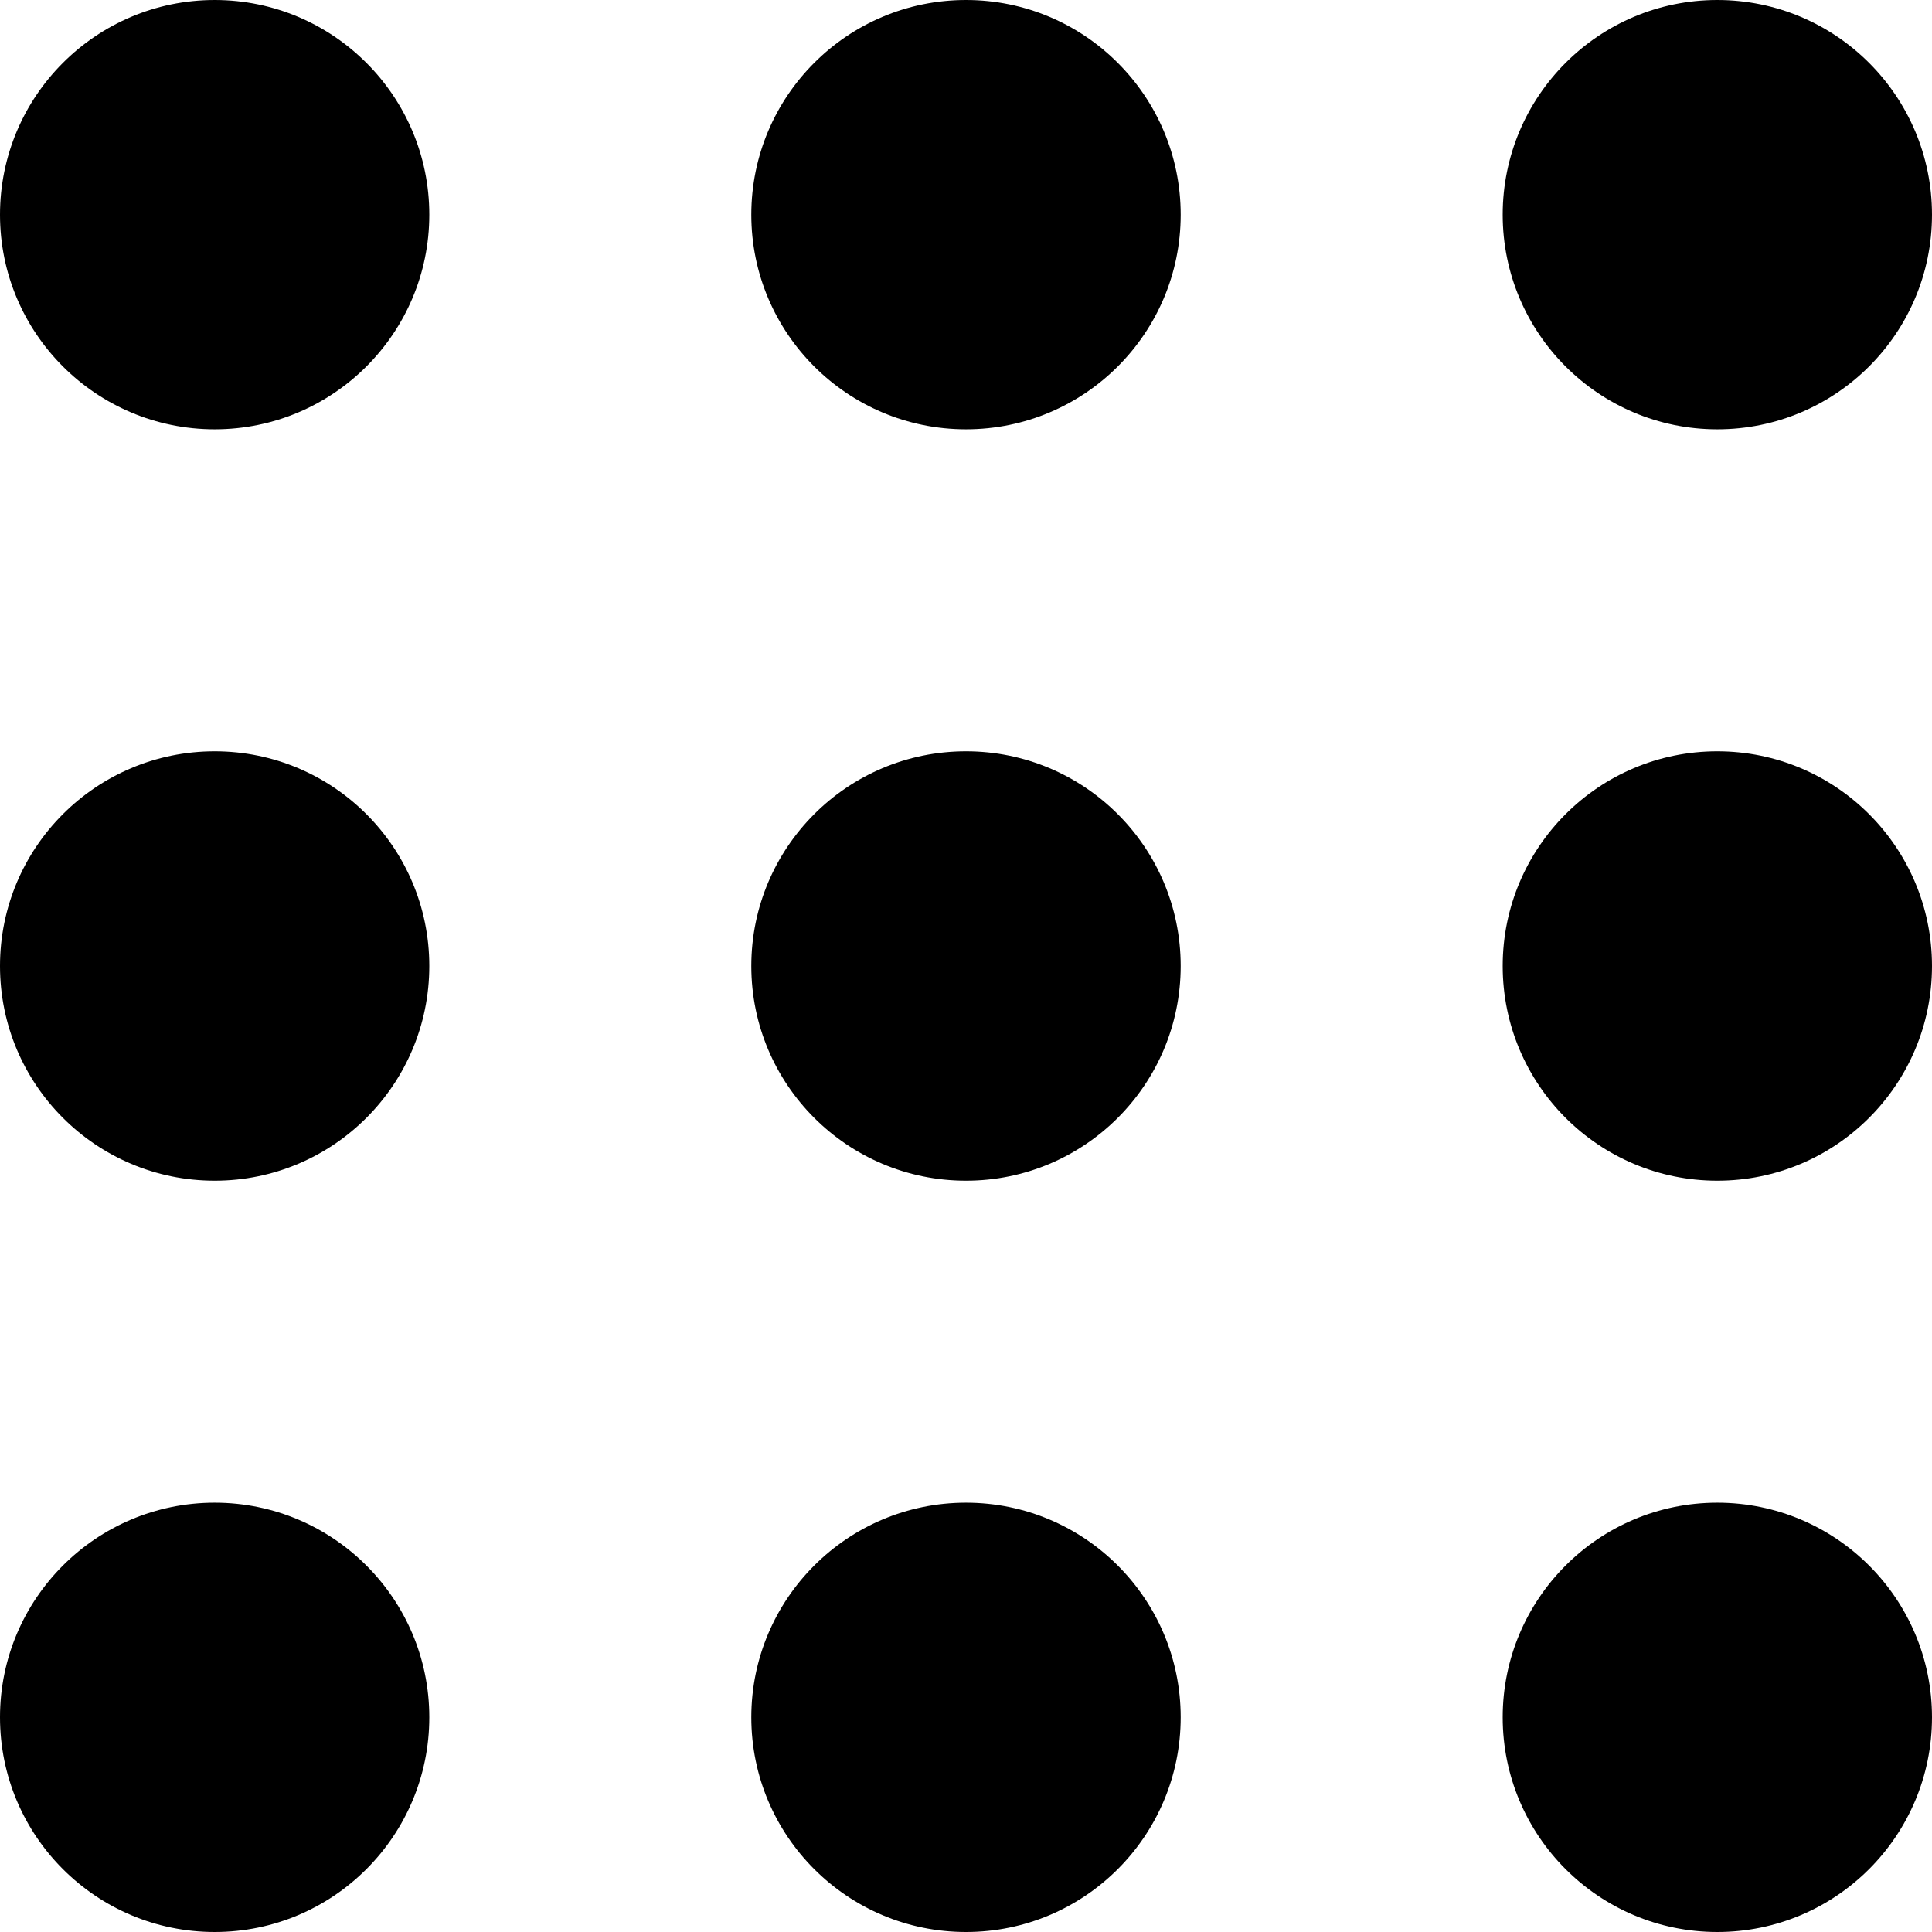
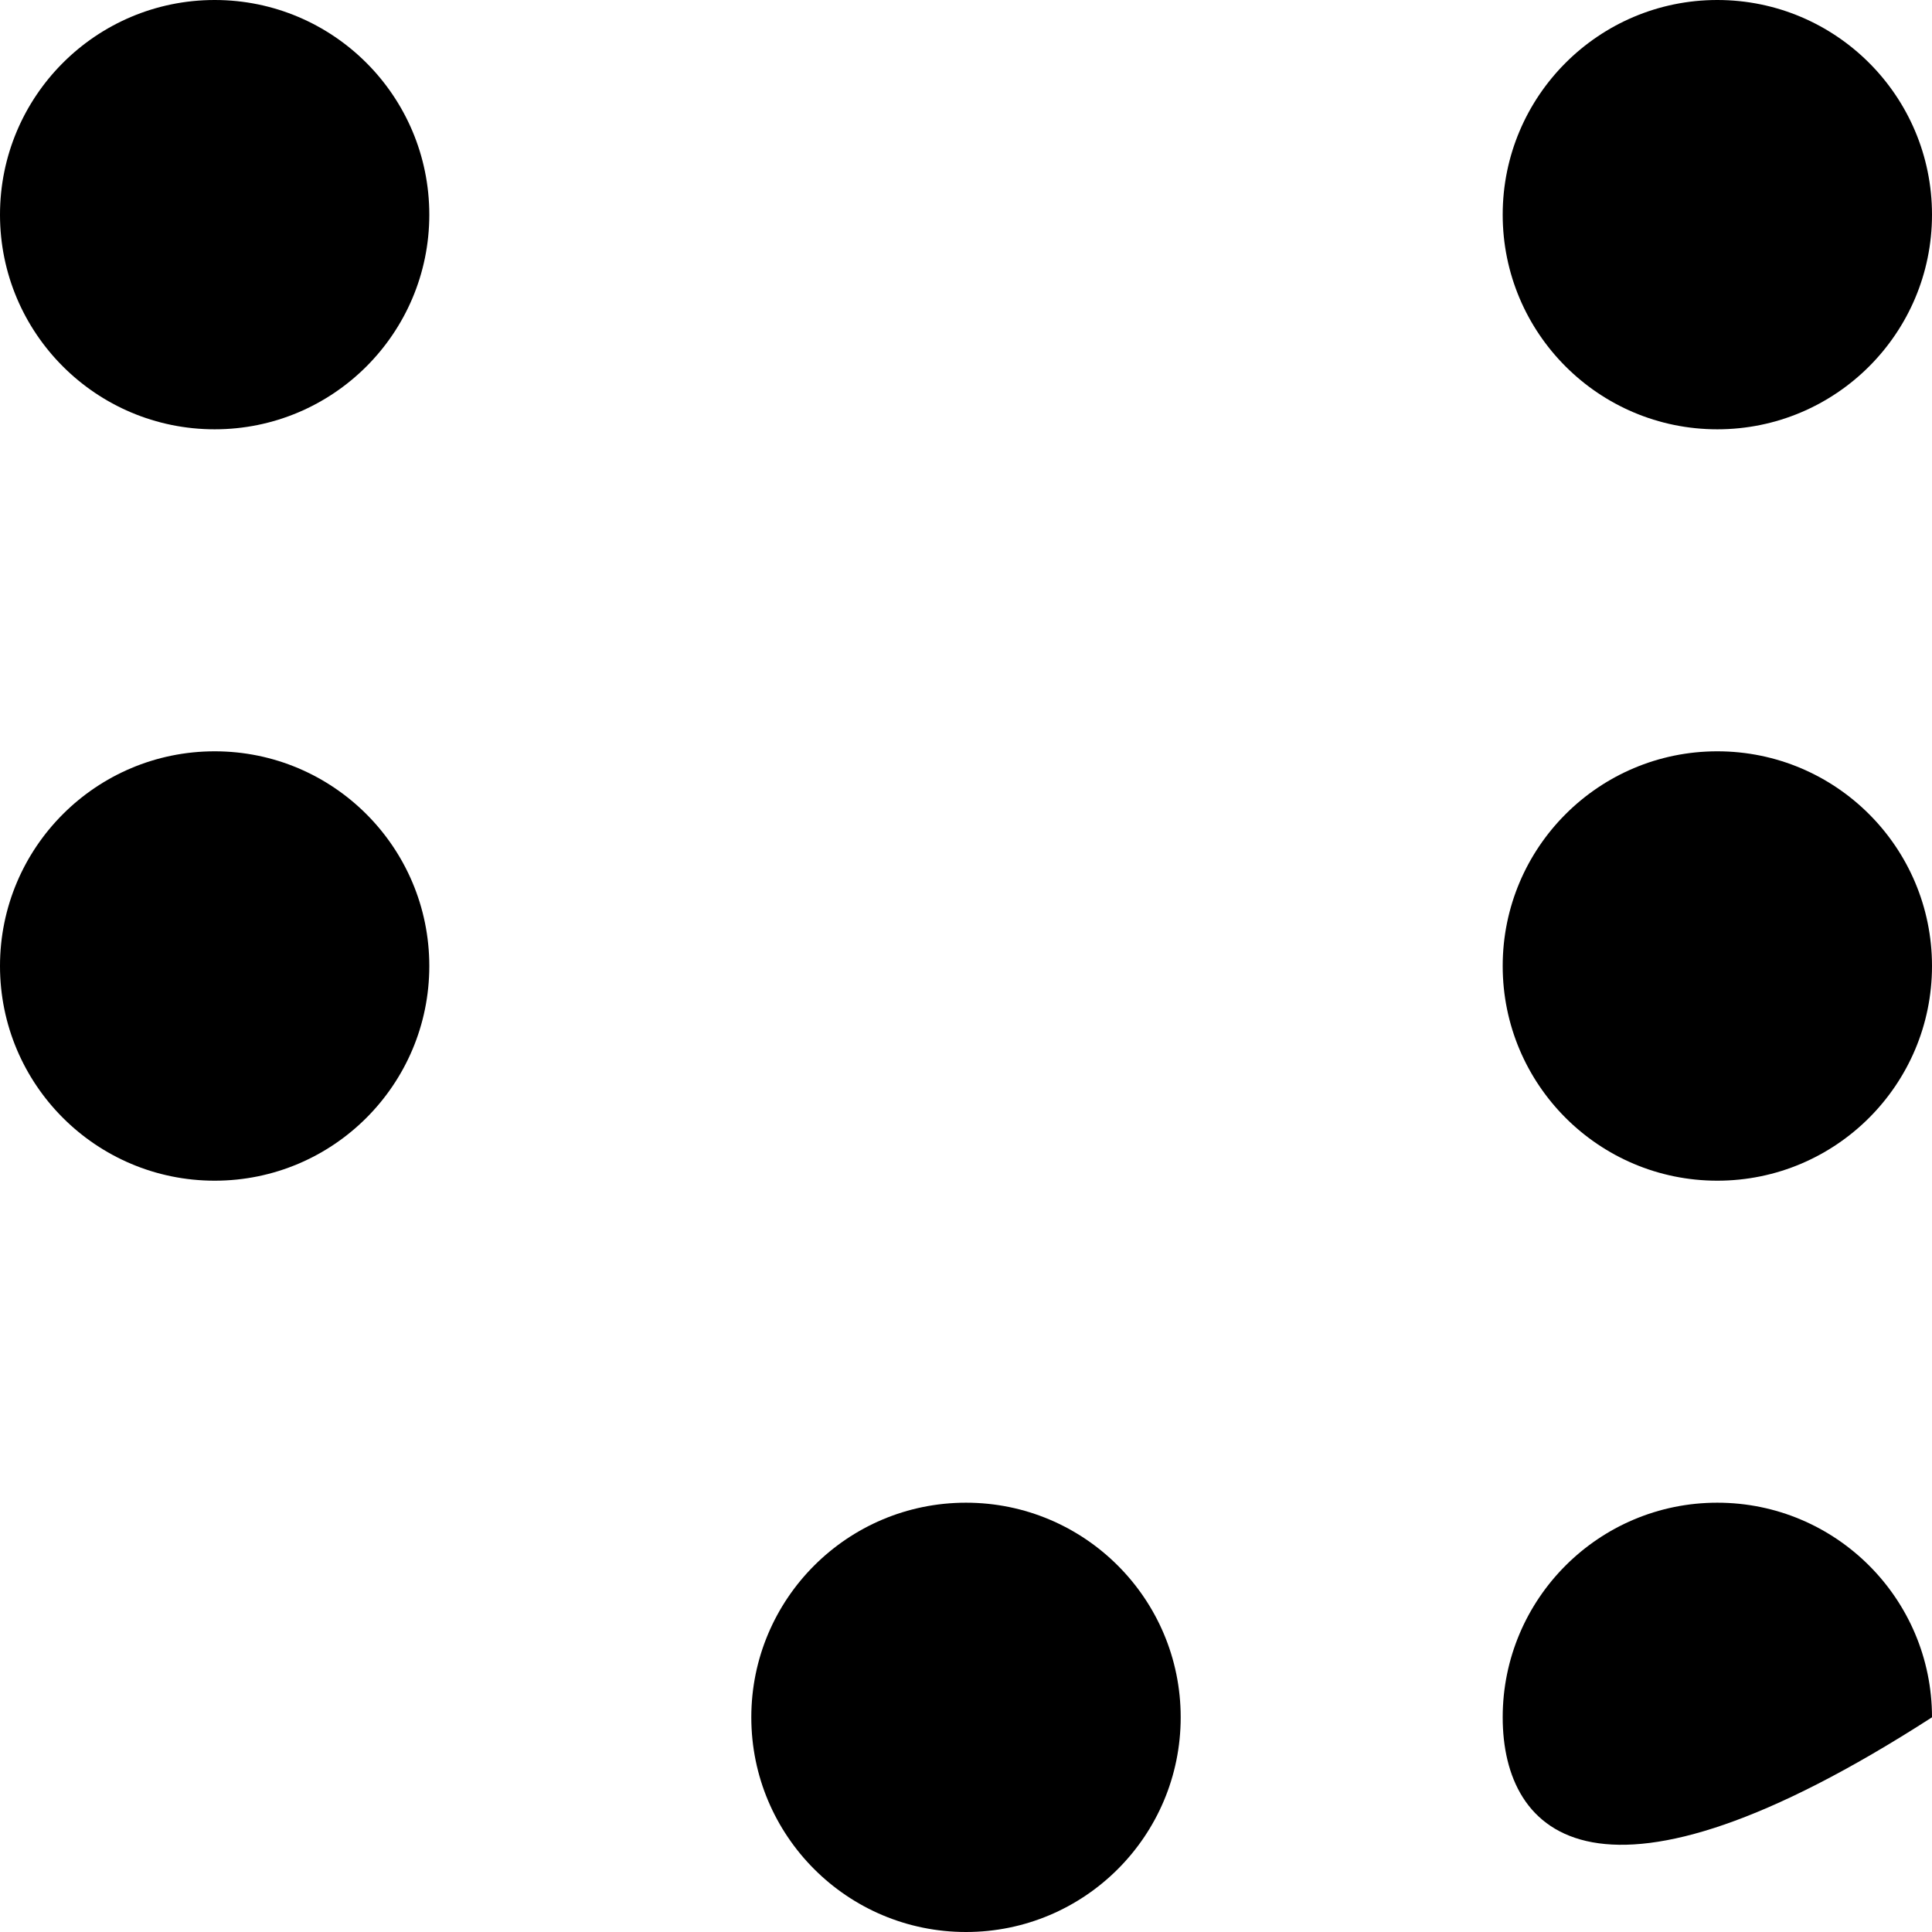
<svg xmlns="http://www.w3.org/2000/svg" viewBox="1988 2488 24 24" width="24" height="24">
-   <path fill="#000000" stroke="none" fill-opacity="1" stroke-width="1" stroke-opacity="1" color="rgb(51, 51, 51)" font-size-adjust="none" id="tSvg168bd6b67e6" title="Path 12" d="M 1997.333 2500 C 1997.333 2498.527 1998.527 2497.333 2000 2497.333 C 2001.473 2497.333 2002.667 2498.527 2002.667 2500 C 2002.667 2501.473 2001.473 2502.667 2000 2502.667C 1998.527 2502.667 1997.333 2501.473 1997.333 2500Z" style="" />
-   <path fill="#000000" stroke="none" fill-opacity="1" stroke-width="1" stroke-opacity="1" color="rgb(51, 51, 51)" font-size-adjust="none" id="tSvg12b2a1659b0" title="Path 13" d="M 1997.333 2490.667 C 1997.333 2489.194 1998.527 2488 2000 2488 C 2001.473 2488 2002.667 2489.194 2002.667 2490.667 C 2002.667 2492.139 2001.473 2493.333 2000 2493.333C 1998.527 2493.333 1997.333 2492.139 1997.333 2490.667Z" style="" />
  <path fill="#000000" stroke="none" fill-opacity="1" stroke-width="1" stroke-opacity="1" color="rgb(51, 51, 51)" font-size-adjust="none" id="tSvg6687411db6" title="Path 14" d="M 1997.333 2509.333 C 1997.333 2507.861 1998.527 2506.667 2000 2506.667 C 2001.473 2506.667 2002.667 2507.861 2002.667 2509.333 C 2002.667 2510.806 2001.473 2512 2000 2512C 1998.527 2512 1997.333 2510.806 1997.333 2509.333Z" style="" />
  <path fill="#000000" stroke="none" fill-opacity="1" stroke-width="1" stroke-opacity="1" color="rgb(51, 51, 51)" font-size-adjust="none" id="tSvga97b293d06" title="Path 15" d="M 1988 2500 C 1988 2498.527 1989.194 2497.333 1990.667 2497.333 C 1992.139 2497.333 1993.333 2498.527 1993.333 2500 C 1993.333 2501.473 1992.139 2502.667 1990.667 2502.667C 1989.194 2502.667 1988 2501.473 1988 2500Z" style="" />
  <path fill="#000000" stroke="none" fill-opacity="1" stroke-width="1" stroke-opacity="1" color="rgb(51, 51, 51)" font-size-adjust="none" id="tSvg22b36e13bf" title="Path 16" d="M 1988 2490.667 C 1988 2489.194 1989.194 2488 1990.667 2488 C 1992.139 2488 1993.333 2489.194 1993.333 2490.667 C 1993.333 2492.139 1992.139 2493.333 1990.667 2493.333C 1989.194 2493.333 1988 2492.139 1988 2490.667Z" style="" />
-   <path fill="#000000" stroke="none" fill-opacity="1" stroke-width="1" stroke-opacity="1" color="rgb(51, 51, 51)" font-size-adjust="none" id="tSvg7368300050" title="Path 17" d="M 1988 2509.333 C 1988 2507.861 1989.194 2506.667 1990.667 2506.667 C 1992.139 2506.667 1993.333 2507.861 1993.333 2509.333 C 1993.333 2510.806 1992.139 2512 1990.667 2512C 1989.194 2512 1988 2510.806 1988 2509.333Z" style="" />
  <path fill="#000000" stroke="none" fill-opacity="1" stroke-width="1" stroke-opacity="1" color="rgb(51, 51, 51)" font-size-adjust="none" id="tSvg14fba77499a" title="Path 18" d="M 2006.667 2500 C 2006.667 2498.527 2007.861 2497.333 2009.333 2497.333 C 2010.806 2497.333 2012 2498.527 2012 2500 C 2012 2501.473 2010.806 2502.667 2009.333 2502.667C 2007.861 2502.667 2006.667 2501.473 2006.667 2500Z" style="" />
  <path fill="#000000" stroke="none" fill-opacity="1" stroke-width="1" stroke-opacity="1" color="rgb(51, 51, 51)" font-size-adjust="none" id="tSvg13d61b31b6f" title="Path 19" d="M 2006.667 2490.667 C 2006.667 2489.194 2007.861 2488 2009.333 2488 C 2010.806 2488 2012 2489.194 2012 2490.667 C 2012 2492.139 2010.806 2493.333 2009.333 2493.333C 2007.861 2493.333 2006.667 2492.139 2006.667 2490.667Z" style="" />
-   <path fill="#000000" stroke="none" fill-opacity="1" stroke-width="1" stroke-opacity="1" color="rgb(51, 51, 51)" font-size-adjust="none" id="tSvg951c341ce3" title="Path 20" d="M 2006.667 2509.333 C 2006.667 2507.861 2007.861 2506.667 2009.333 2506.667 C 2010.806 2506.667 2012 2507.861 2012 2509.333 C 2012 2510.806 2010.806 2512 2009.333 2512C 2007.861 2512 2006.667 2510.806 2006.667 2509.333Z" style="" />
+   <path fill="#000000" stroke="none" fill-opacity="1" stroke-width="1" stroke-opacity="1" color="rgb(51, 51, 51)" font-size-adjust="none" id="tSvg951c341ce3" title="Path 20" d="M 2006.667 2509.333 C 2006.667 2507.861 2007.861 2506.667 2009.333 2506.667 C 2010.806 2506.667 2012 2507.861 2012 2509.333 C 2007.861 2512 2006.667 2510.806 2006.667 2509.333Z" style="" />
  <defs> </defs>
</svg>